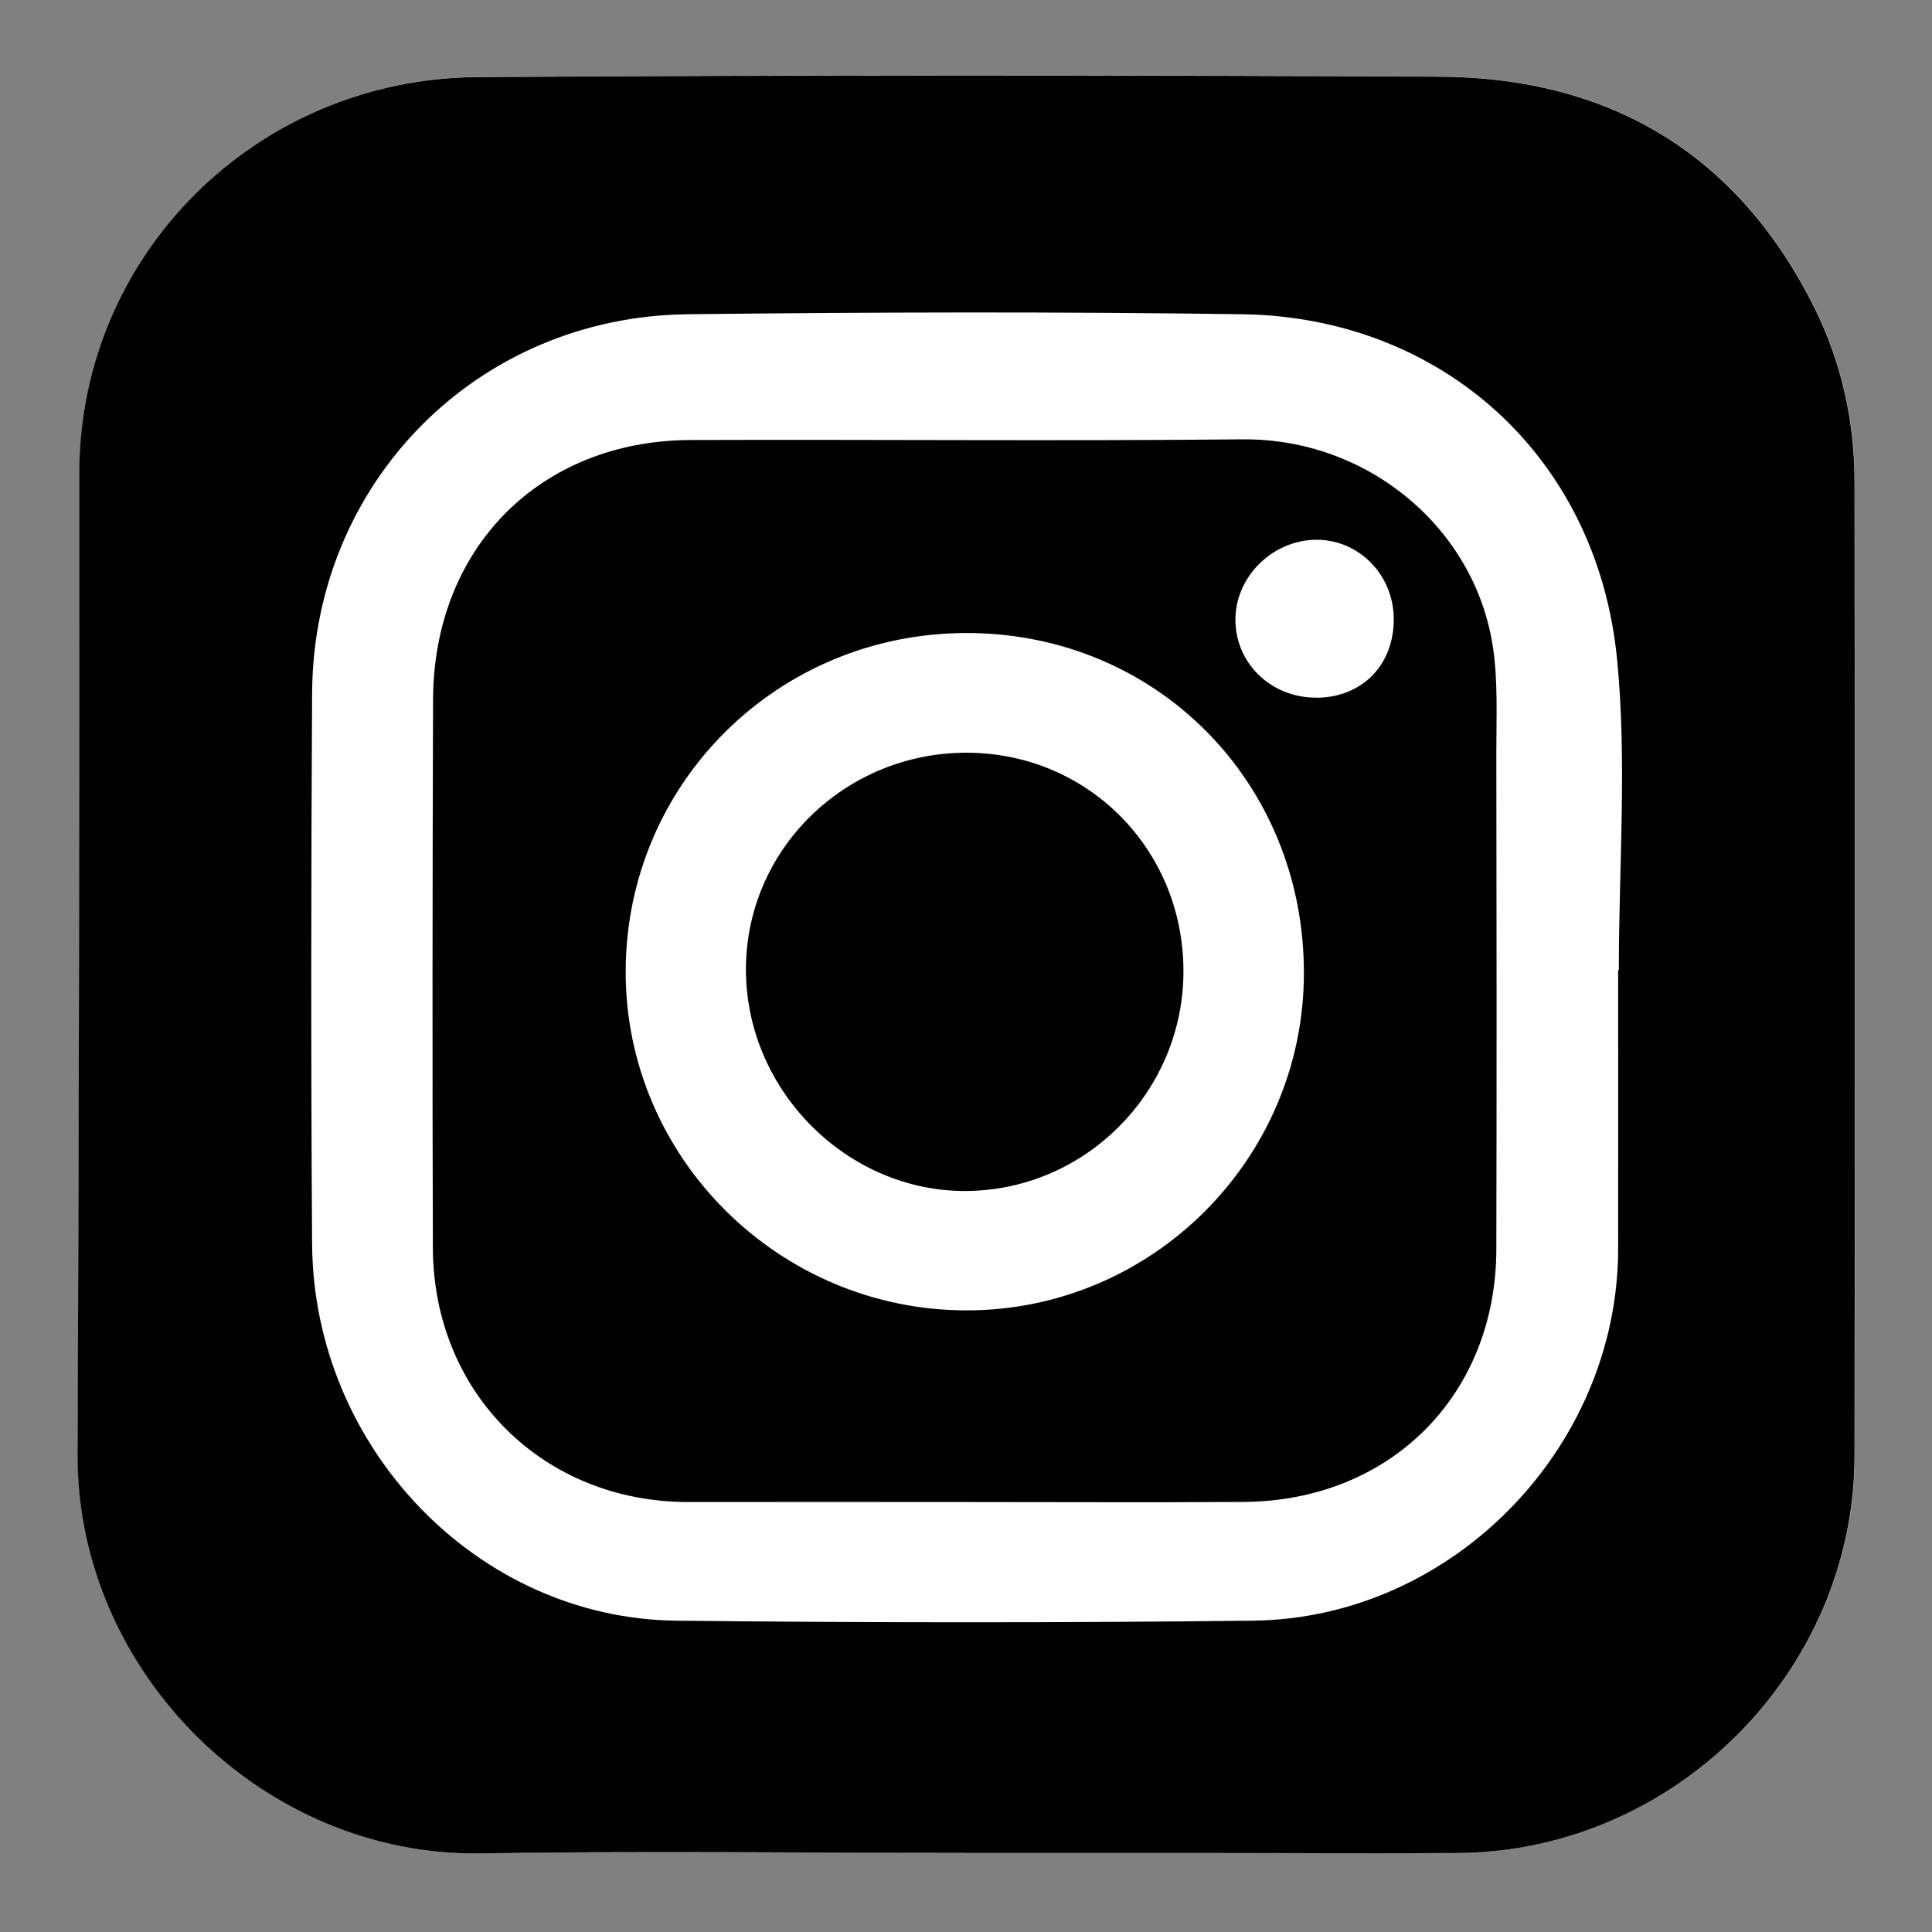
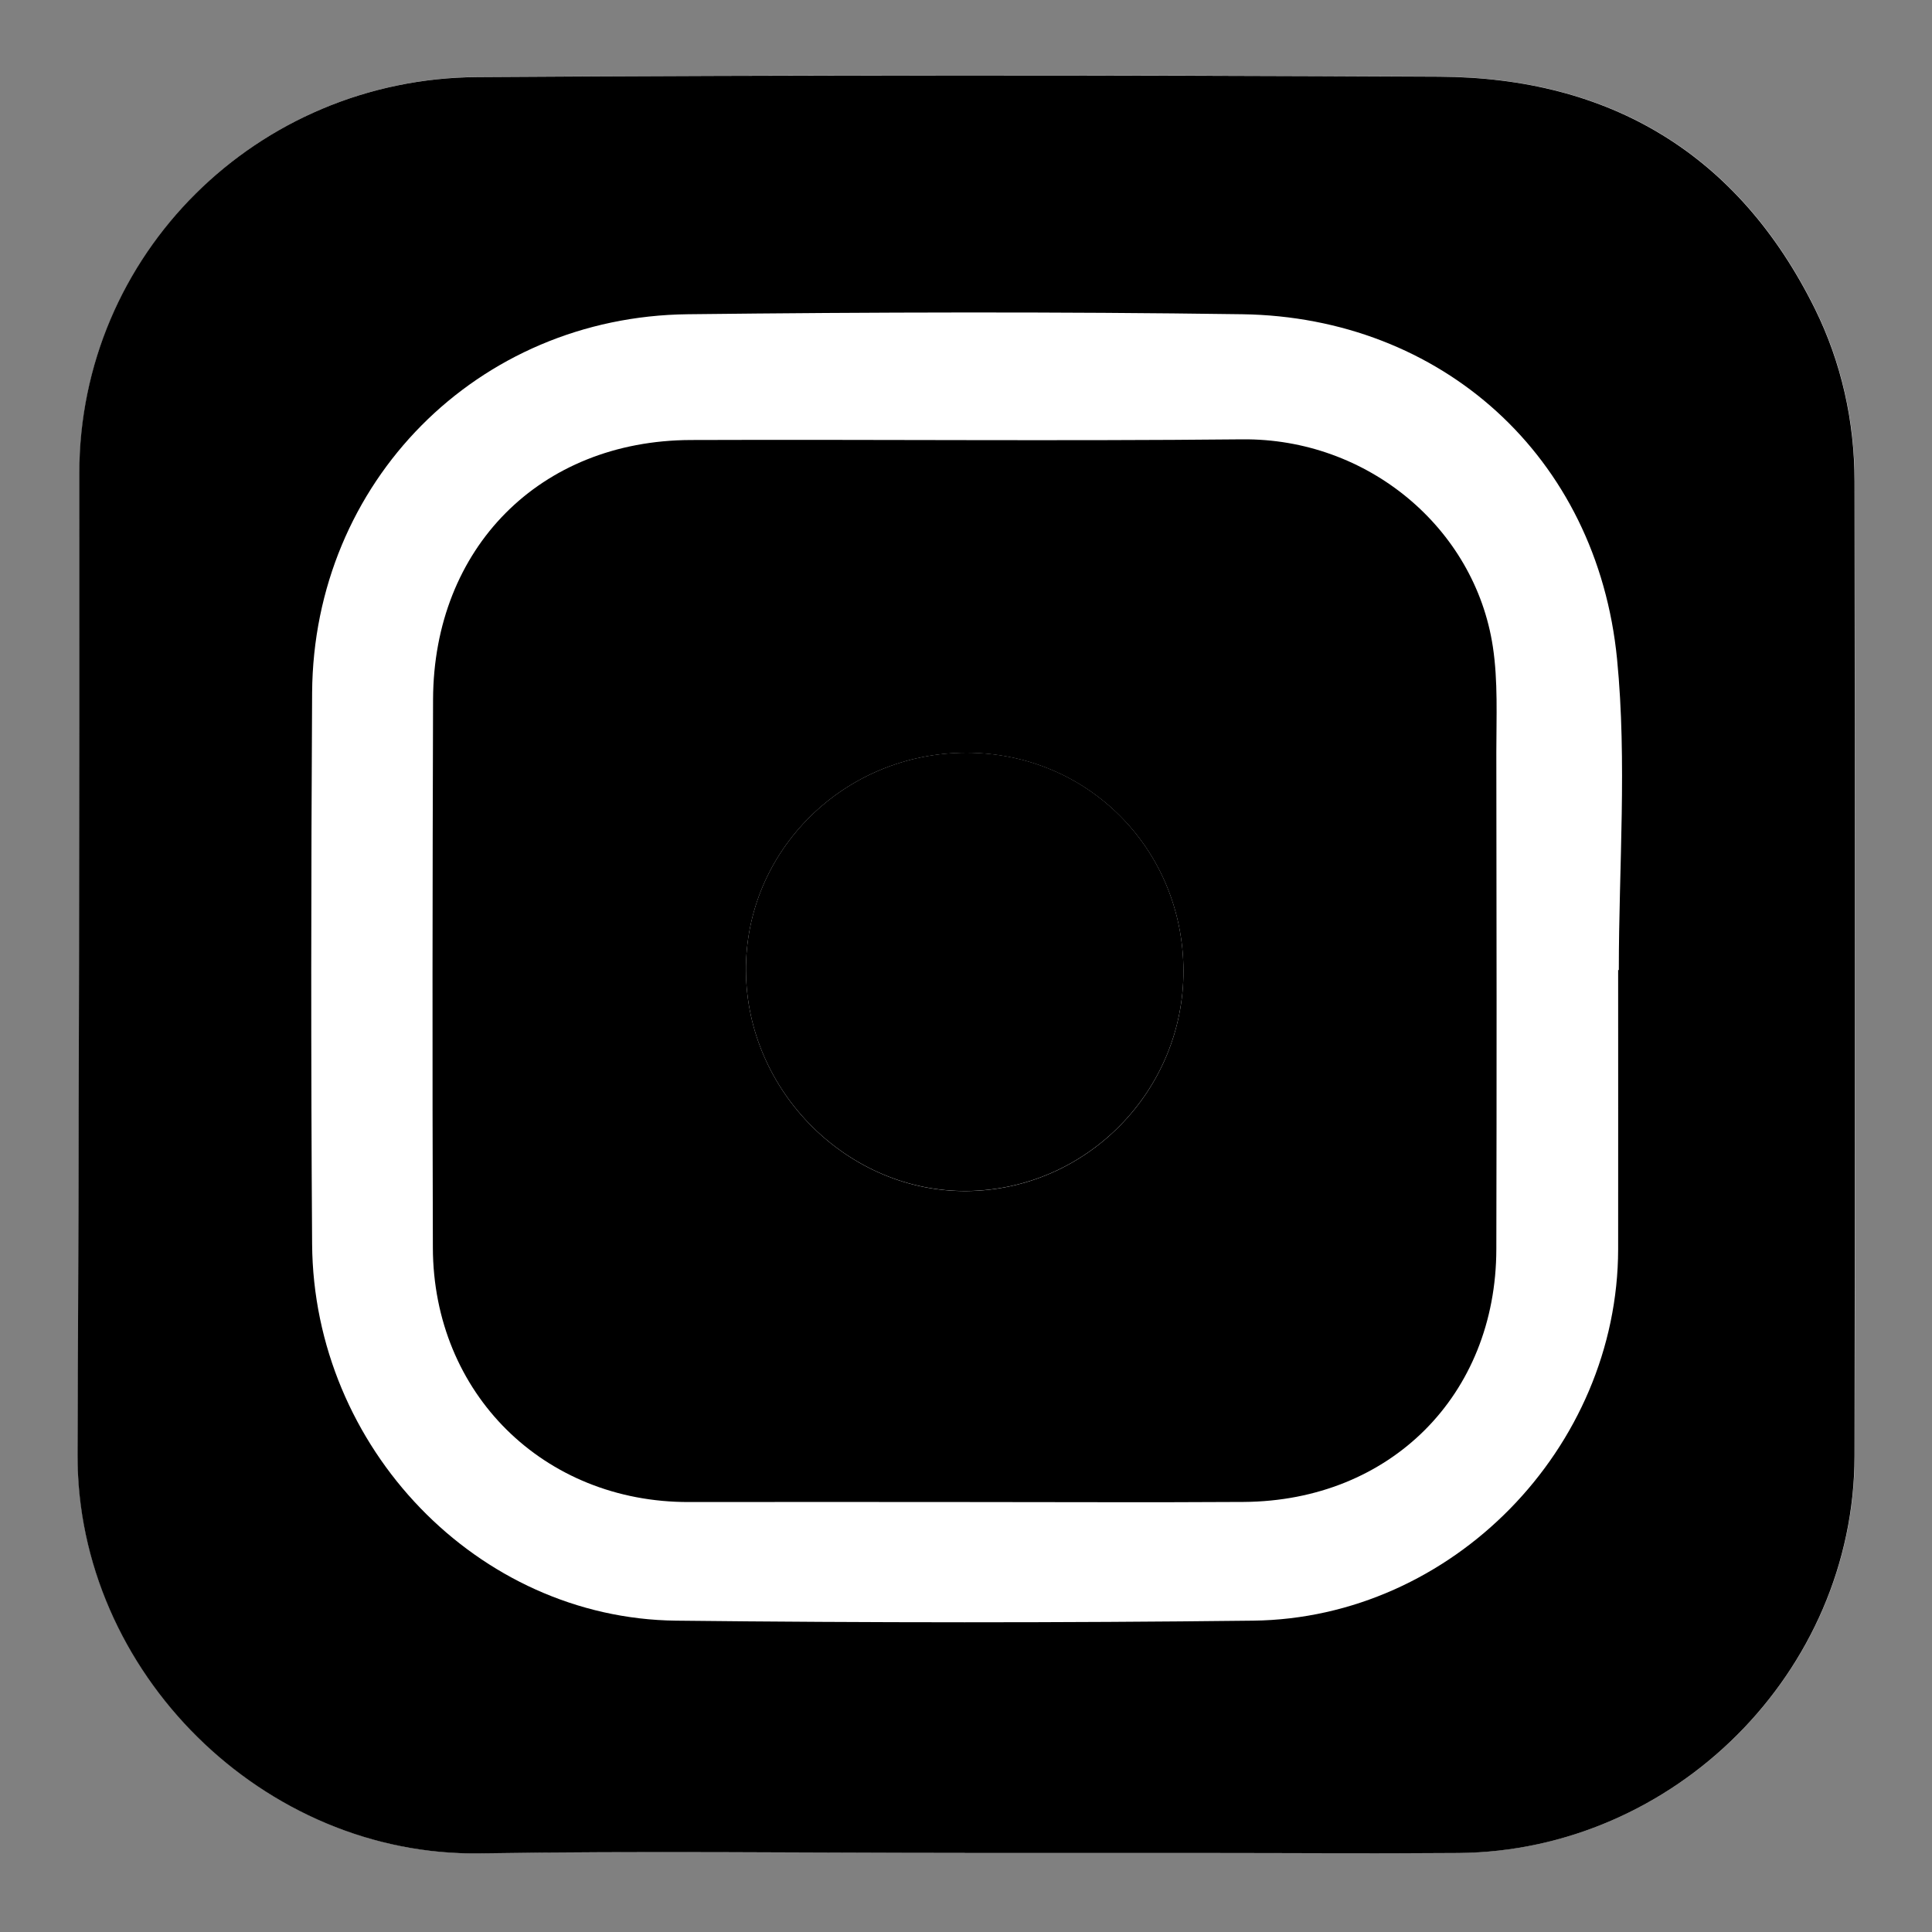
<svg xmlns="http://www.w3.org/2000/svg" id="Layer_1" viewBox="0 0 200 200">
  <rect x="0" y="0" width="200" height="200" fill="#808080" stroke="none" />
  <defs>
    <style>.cls-1{fill:#fff;}</style>
  </defs>
  <path class="cls-1" d="M99.89,191.81c8.52,0,17.04,0,25.56,0,8.52,0,17.04,.08,25.56,0,22.37-.19,40.95-18.78,40.99-41.08,.06-33.63,.03-67.26,0-100.9,0-6.25-1.37-12.35-4.11-17.89-7.92-15.99-21.19-23.92-38.87-24.01-33.19-.18-66.39-.18-99.58,.04-22.82,.15-41.21,18.36-41.21,41.02,0,33.86-.04,67.72-.18,101.57-.1,22.57,19.28,41.66,41.73,41.29,16.7-.28,33.42-.05,50.13-.05Z" />
  <path d="M99.89,191.81c-16.71,0-33.42-.22-50.13,.05-22.45,.37-41.82-18.72-41.73-41.29,.15-33.86,.19-67.72,.18-101.57,0-22.67,18.39-40.87,41.21-41.02,33.19-.22,66.39-.21,99.58-.04,17.68,.09,30.95,8.02,38.87,24.01,2.74,5.54,4.11,11.64,4.11,17.89,.04,33.63,.06,67.26,0,100.9-.04,22.3-18.62,40.89-40.99,41.08-8.52,.07-17.04,0-25.56,0-8.52,0-17.04,0-25.56,0Z" />
  <path d="M167.51,100.43s.06,0,.09,0c0-10.73,.86-21.54-.18-32.17-2.06-21.06-18.23-35.42-38.79-35.72-19.13-.28-38.28-.23-57.41,0-21.8,.25-38.75,17.41-38.89,39.18-.12,19.02-.13,38.05,0,57.07,.14,21.09,17.13,38.76,37.67,38.99,19.91,.22,39.83,.23,59.74,0,20.61-.24,37.76-17.89,37.79-38.47,.01-9.62,0-19.25,0-28.87Z" />
  <path class="cls-1" d="M167.51,100.43c0,9.62,.01,19.25,0,28.87-.03,20.59-17.17,38.23-37.79,38.47-19.91,.23-39.83,.22-59.74,0-20.53-.23-37.53-17.9-37.67-38.99-.13-19.02-.11-38.05,0-57.07,.14-21.78,17.09-38.94,38.89-39.18,19.14-.22,38.28-.27,57.41,0,20.56,.3,36.73,14.66,38.79,35.72,1.04,10.63,.18,21.44,.18,32.17-.03,0-.06,0-.09,0Z" />
  <path class="cls-1" d="M99.87,155.49c9.63,0,19.26,.05,28.88-.01,15.17-.09,26.13-11.05,26.16-26.16,.04-17.15,.03-34.3,0-51.46,0-3.64,.18-7.34-.36-10.91-1.87-12.33-13-21.6-25.95-21.47-19.03,.19-38.07,0-57.1,.07-15.59,.06-26.61,11.17-26.66,26.85-.07,18.92-.09,37.84-.02,56.76,.05,15.1,11.49,26.37,26.51,26.33,9.52-.03,19.03,0,28.55,0Z" />
  <path d="M99.87,155.49c-9.52,0-19.03-.02-28.55,0-15.02,.04-26.47-11.23-26.51-26.33-.06-18.92-.04-37.84,.02-56.76,.06-15.68,11.07-26.79,26.66-26.85,19.03-.07,38.07,.12,57.1-.07,12.95-.13,24.08,9.14,25.95,21.47,.54,3.57,.36,7.27,.36,10.91,.03,17.15,.04,34.3,0,51.46-.03,15.11-10.98,26.06-26.16,26.16-9.63,.06-19.26,.01-28.88,.01Z" />
  <path d="M100.07,65.53c-19.56,0-35.24,15.55-35.3,34.98-.06,19.27,15.82,35.1,35.24,35.14,19.24,.04,34.97-15.68,34.97-34.94,0-19.77-15.3-35.19-34.91-35.18Z" />
  <path d="M136.27,72.22c4.75-.02,8.05-3.4,8.02-8.19-.04-4.62-3.73-8.29-8.21-8.16-4.5,.13-8.24,3.95-8.18,8.35,.05,4.5,3.73,8.01,8.38,7.99Z" />
-   <path class="cls-1" d="M100.07,65.53c19.61,0,34.91,15.41,34.91,35.18,0,19.26-15.73,34.97-34.97,34.94-19.43-.04-35.3-15.87-35.24-35.14,.06-19.43,15.75-34.98,35.3-34.98Z" />
  <path class="cls-1" d="M122.51,100.49c-.03-12.6-9.93-22.54-22.44-22.56-12.69-.02-22.96,10.15-22.85,22.63,.11,12.47,10.6,22.88,22.91,22.74,12.36-.14,22.41-10.38,22.38-22.8Z" />
-   <path class="cls-1" d="M136.27,72.22c-4.65,.02-8.33-3.49-8.38-7.99-.05-4.41,3.69-8.22,8.18-8.35,4.48-.13,8.18,3.54,8.21,8.16,.04,4.79-3.27,8.17-8.02,8.19Z" />
  <path d="M122.51,100.49c.03,12.42-10.02,22.66-22.38,22.8-12.31,.14-22.81-10.27-22.91-22.74-.11-12.48,10.16-22.64,22.85-22.63,12.52,.02,22.41,9.96,22.44,22.56Z" />
</svg>